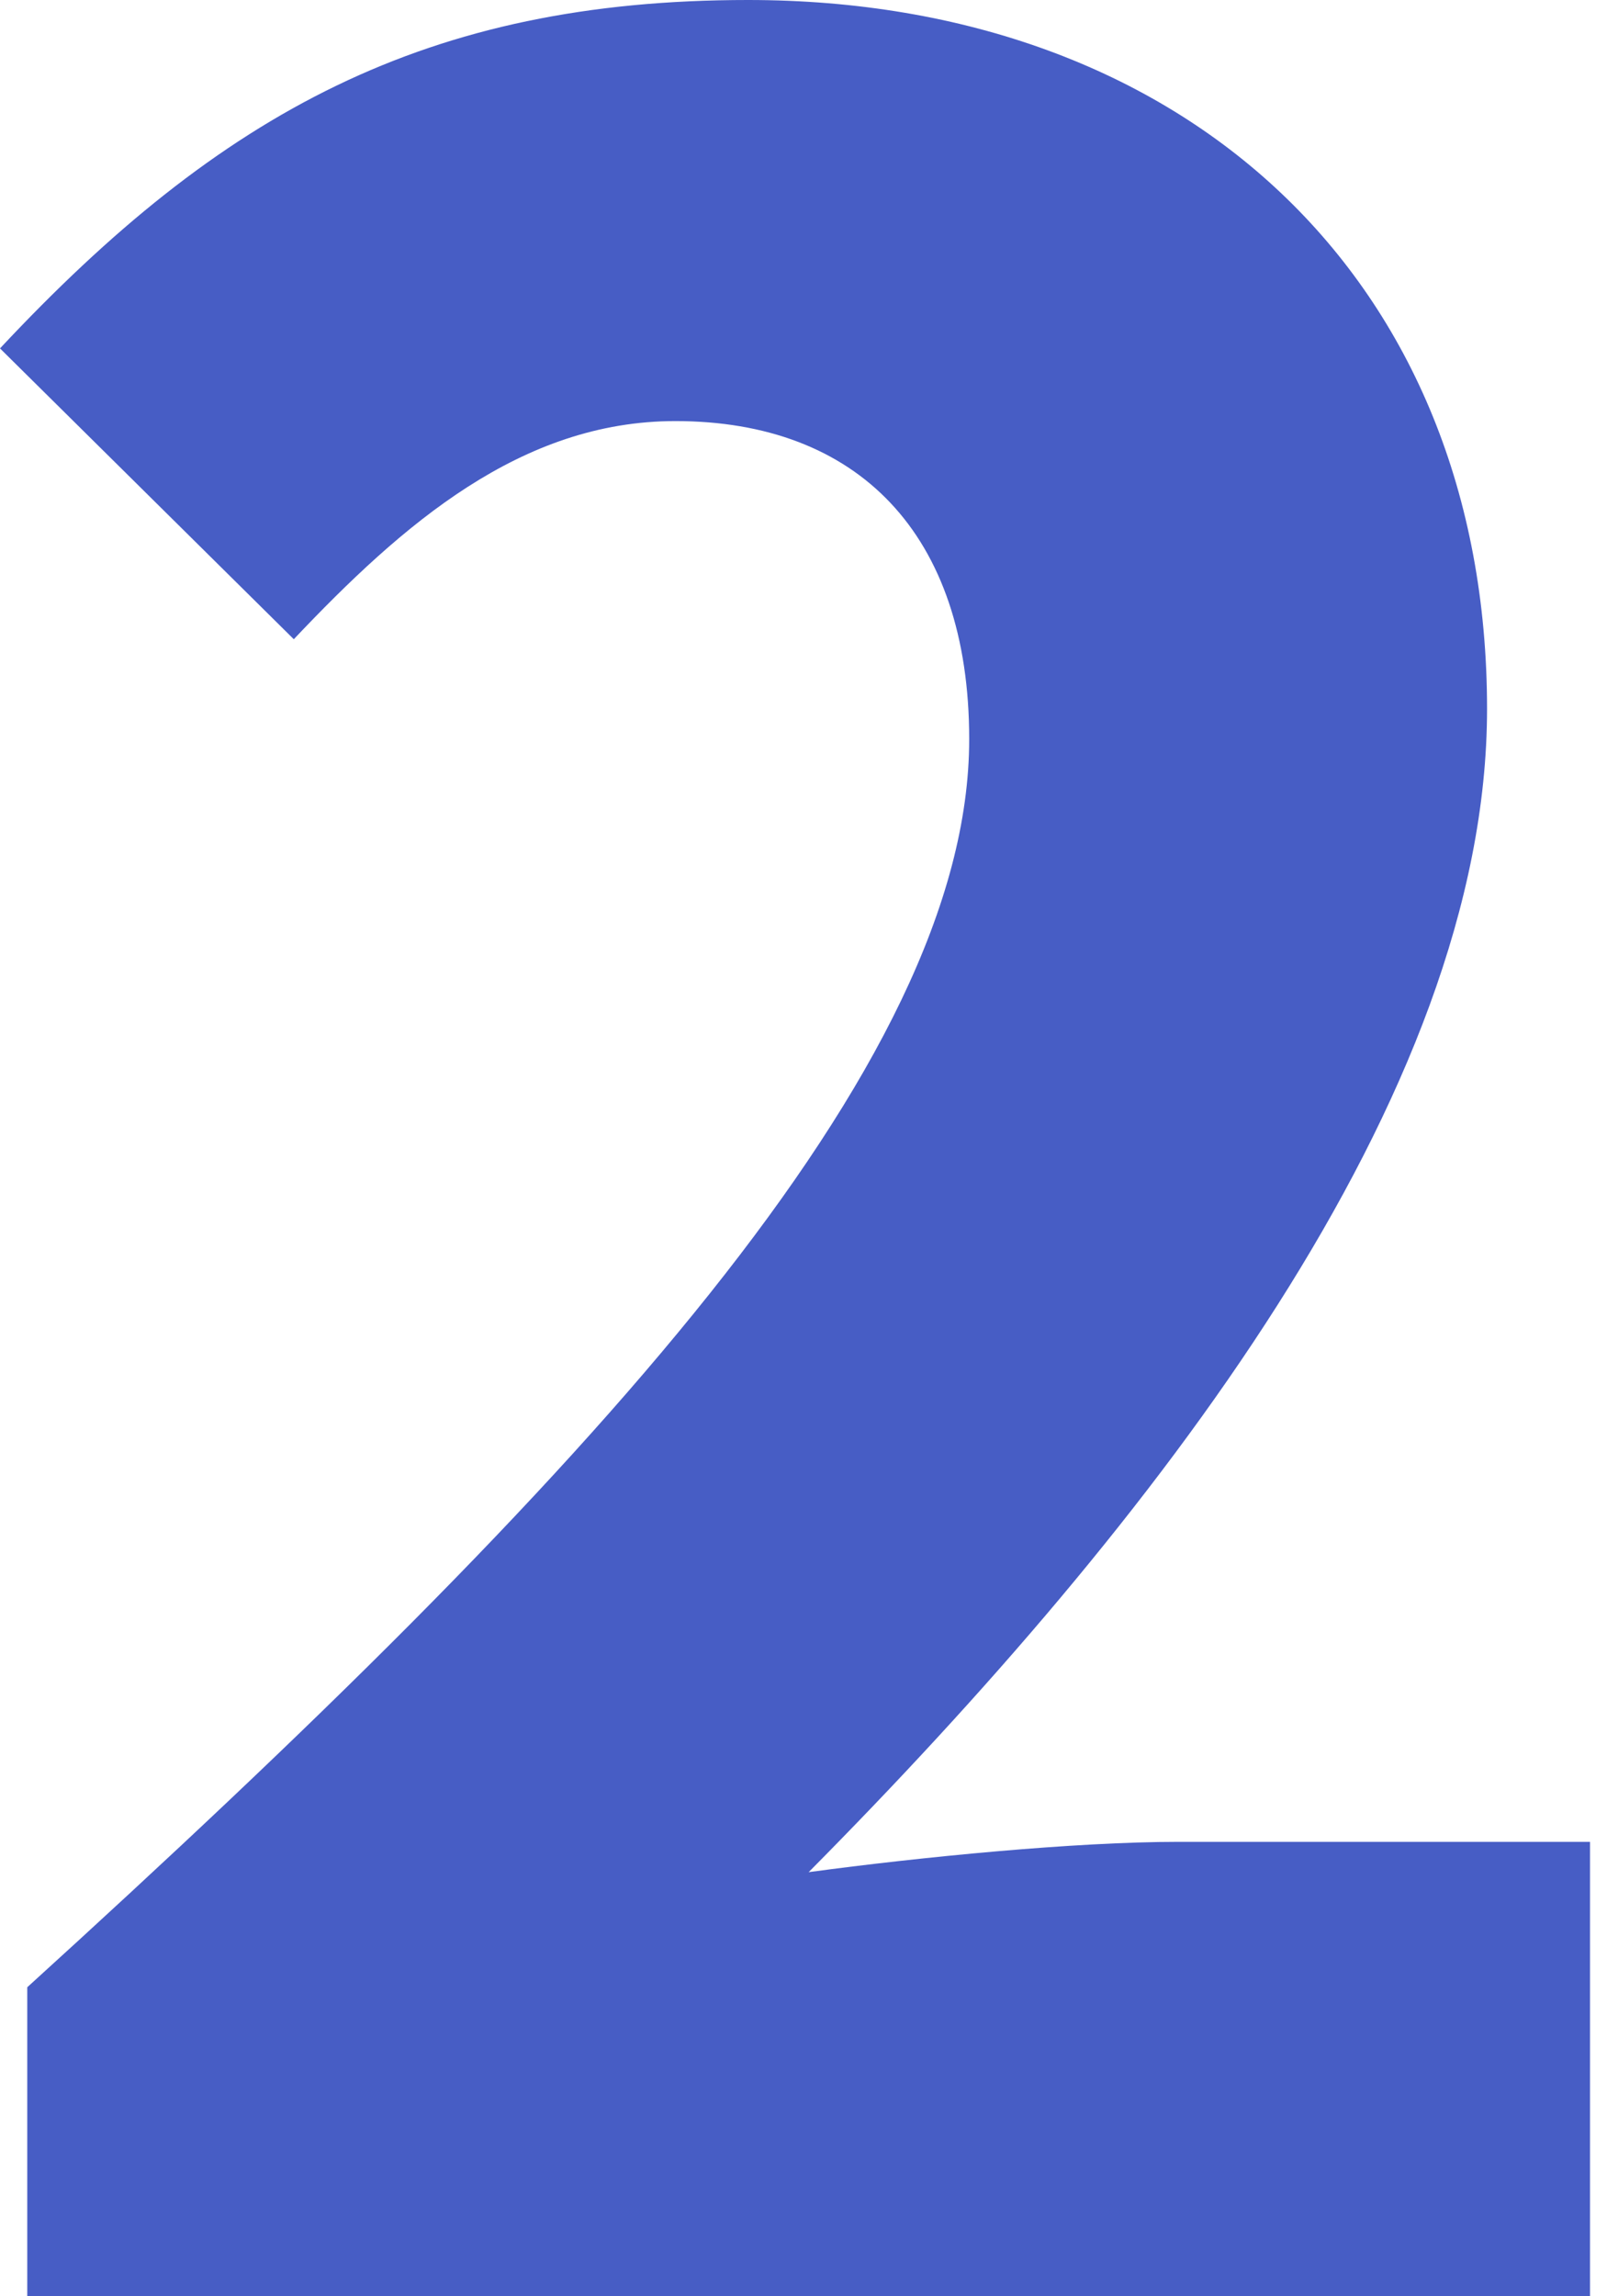
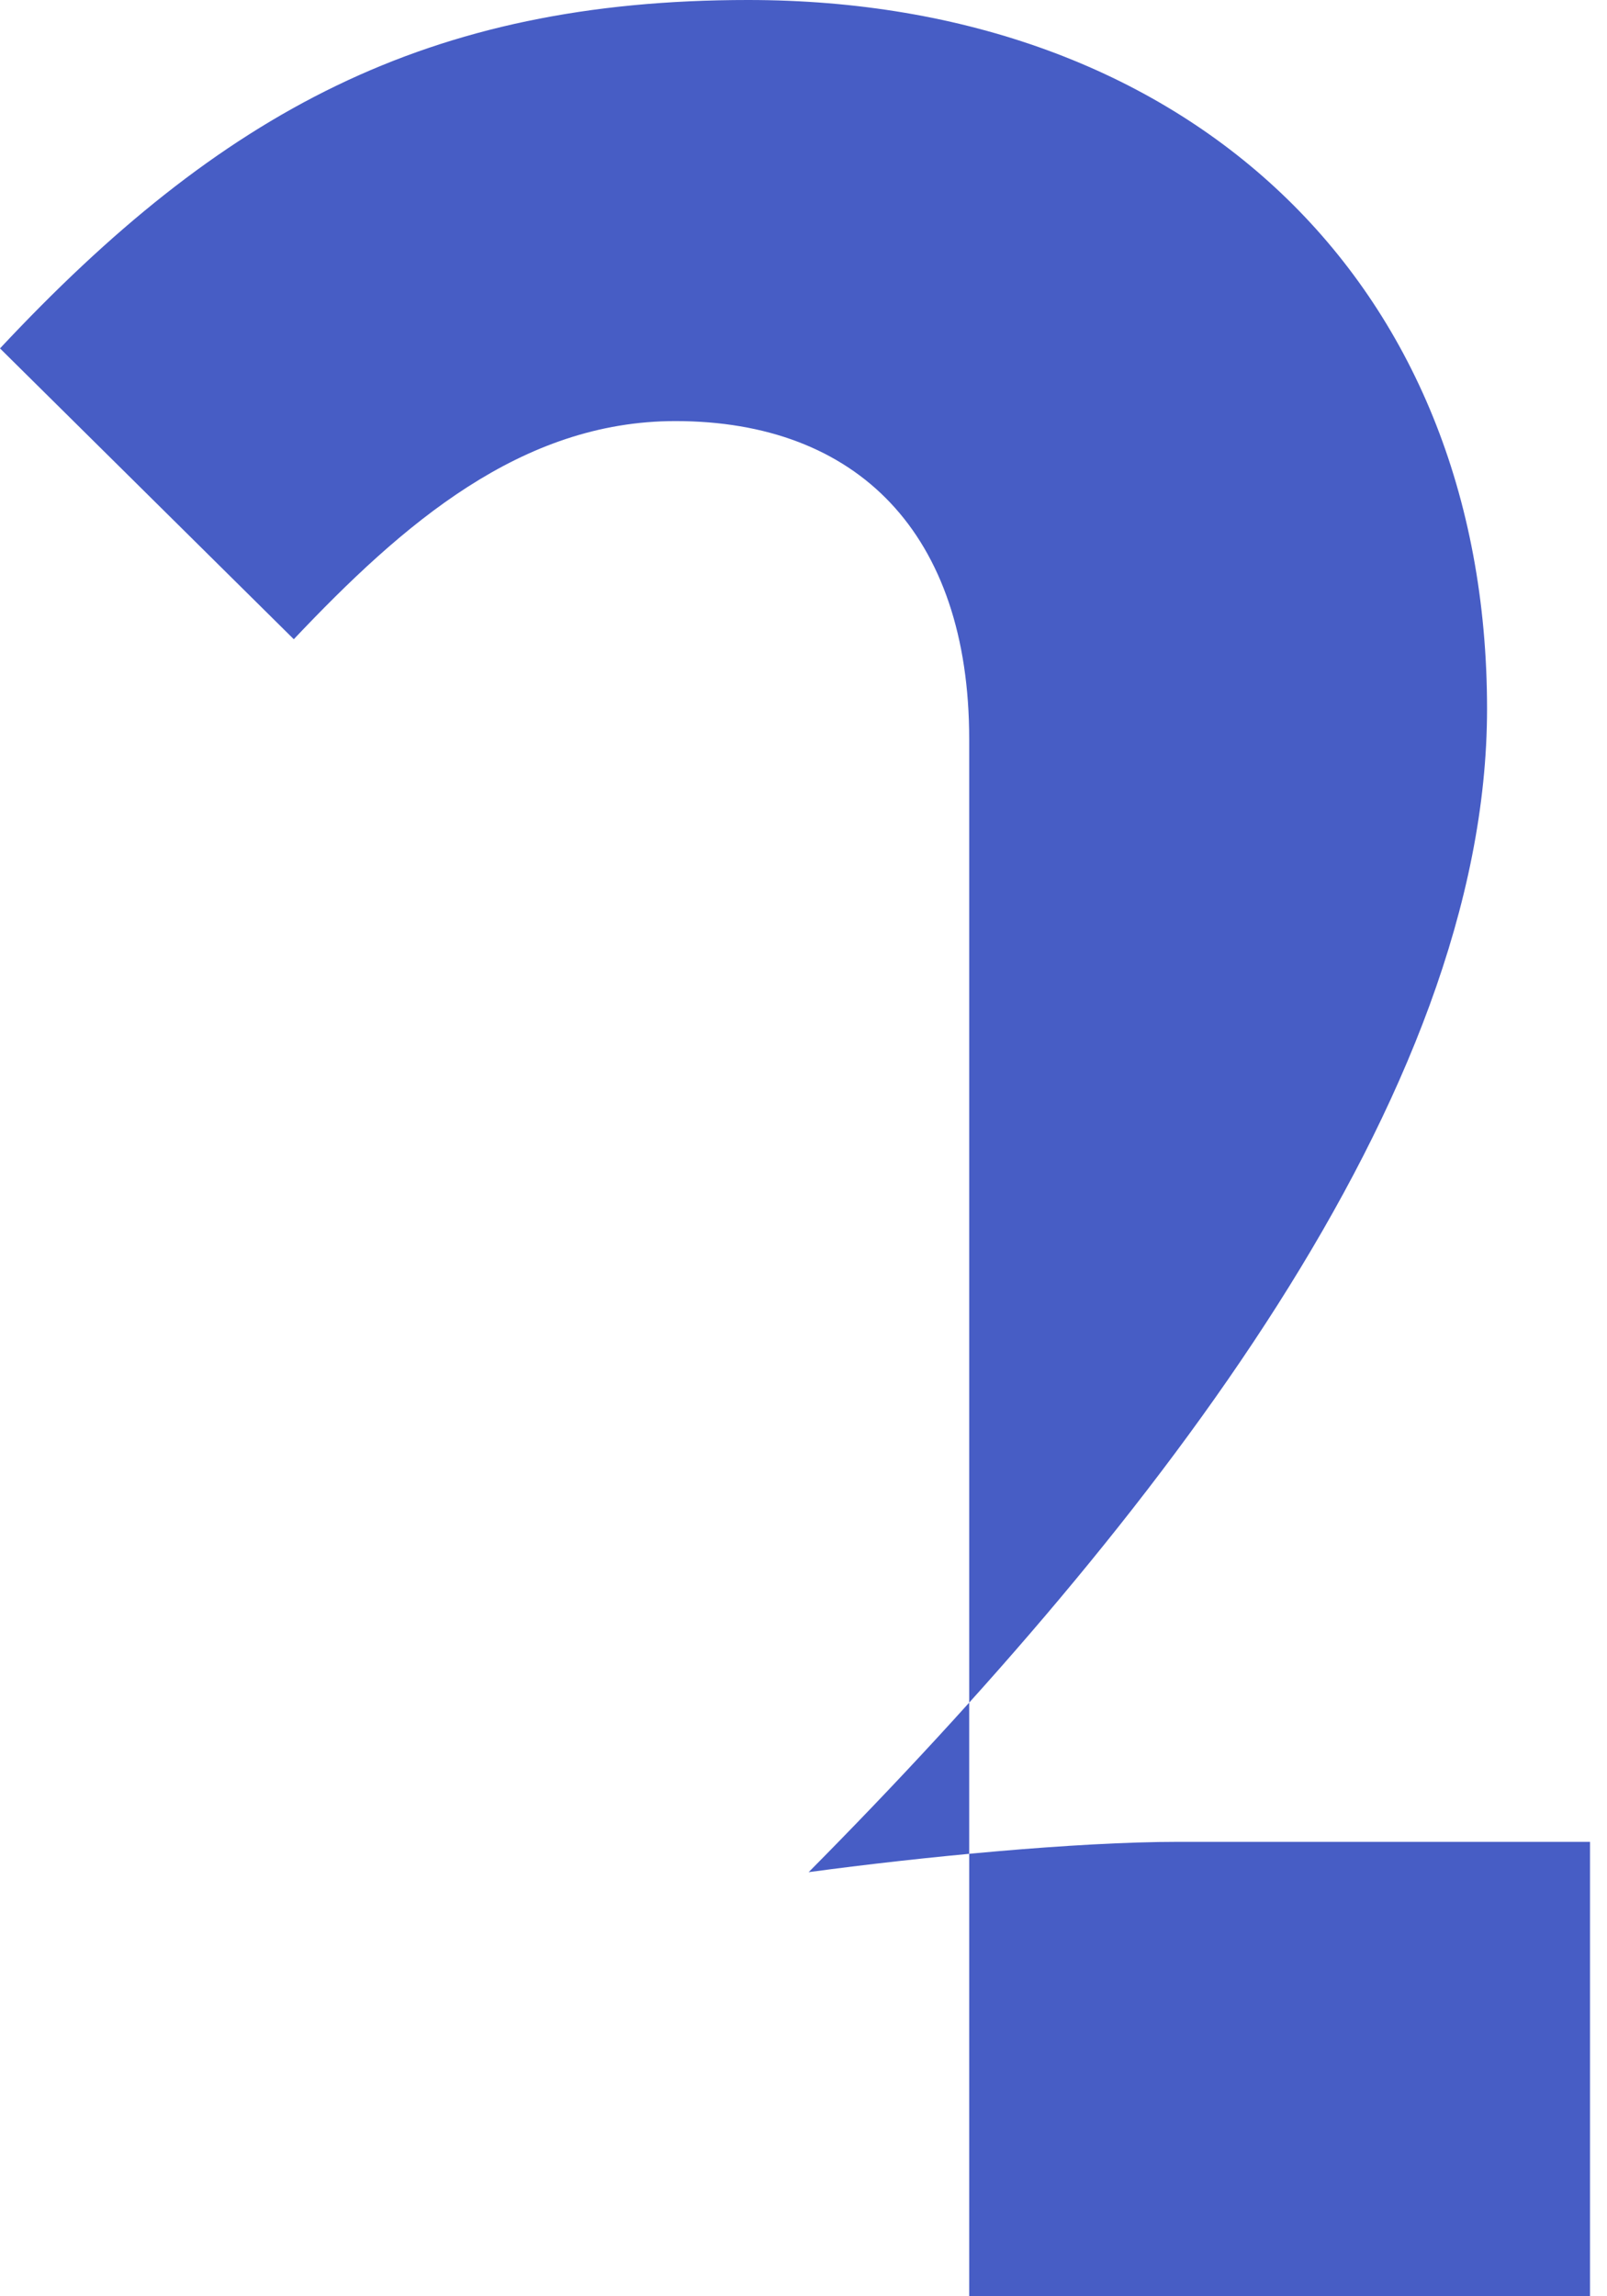
<svg xmlns="http://www.w3.org/2000/svg" width="28" height="40" viewBox="0 0 28 40" fill="none">
-   <path d="M0.475 40H27.704V32.084H20.528C18.733 32.084 16.042 32.348 14.09 32.612C20.105 26.544 25.91 19.103 25.91 12.348C25.91 4.855 20.633 0 13.034 0C7.441 0 3.852 1.953 0 6.069L5.119 11.135C7.018 9.129 9.077 7.335 11.768 7.335C14.934 7.335 16.887 9.288 16.887 12.876C16.887 18.575 10.29 25.699 0.475 34.617V40Z" fill="#475DC5" />
+   <path d="M0.475 40H27.704V32.084H20.528C18.733 32.084 16.042 32.348 14.09 32.612C20.105 26.544 25.91 19.103 25.91 12.348C25.91 4.855 20.633 0 13.034 0C7.441 0 3.852 1.953 0 6.069L5.119 11.135C7.018 9.129 9.077 7.335 11.768 7.335C14.934 7.335 16.887 9.288 16.887 12.876V40Z" fill="#475DC5" />
</svg>